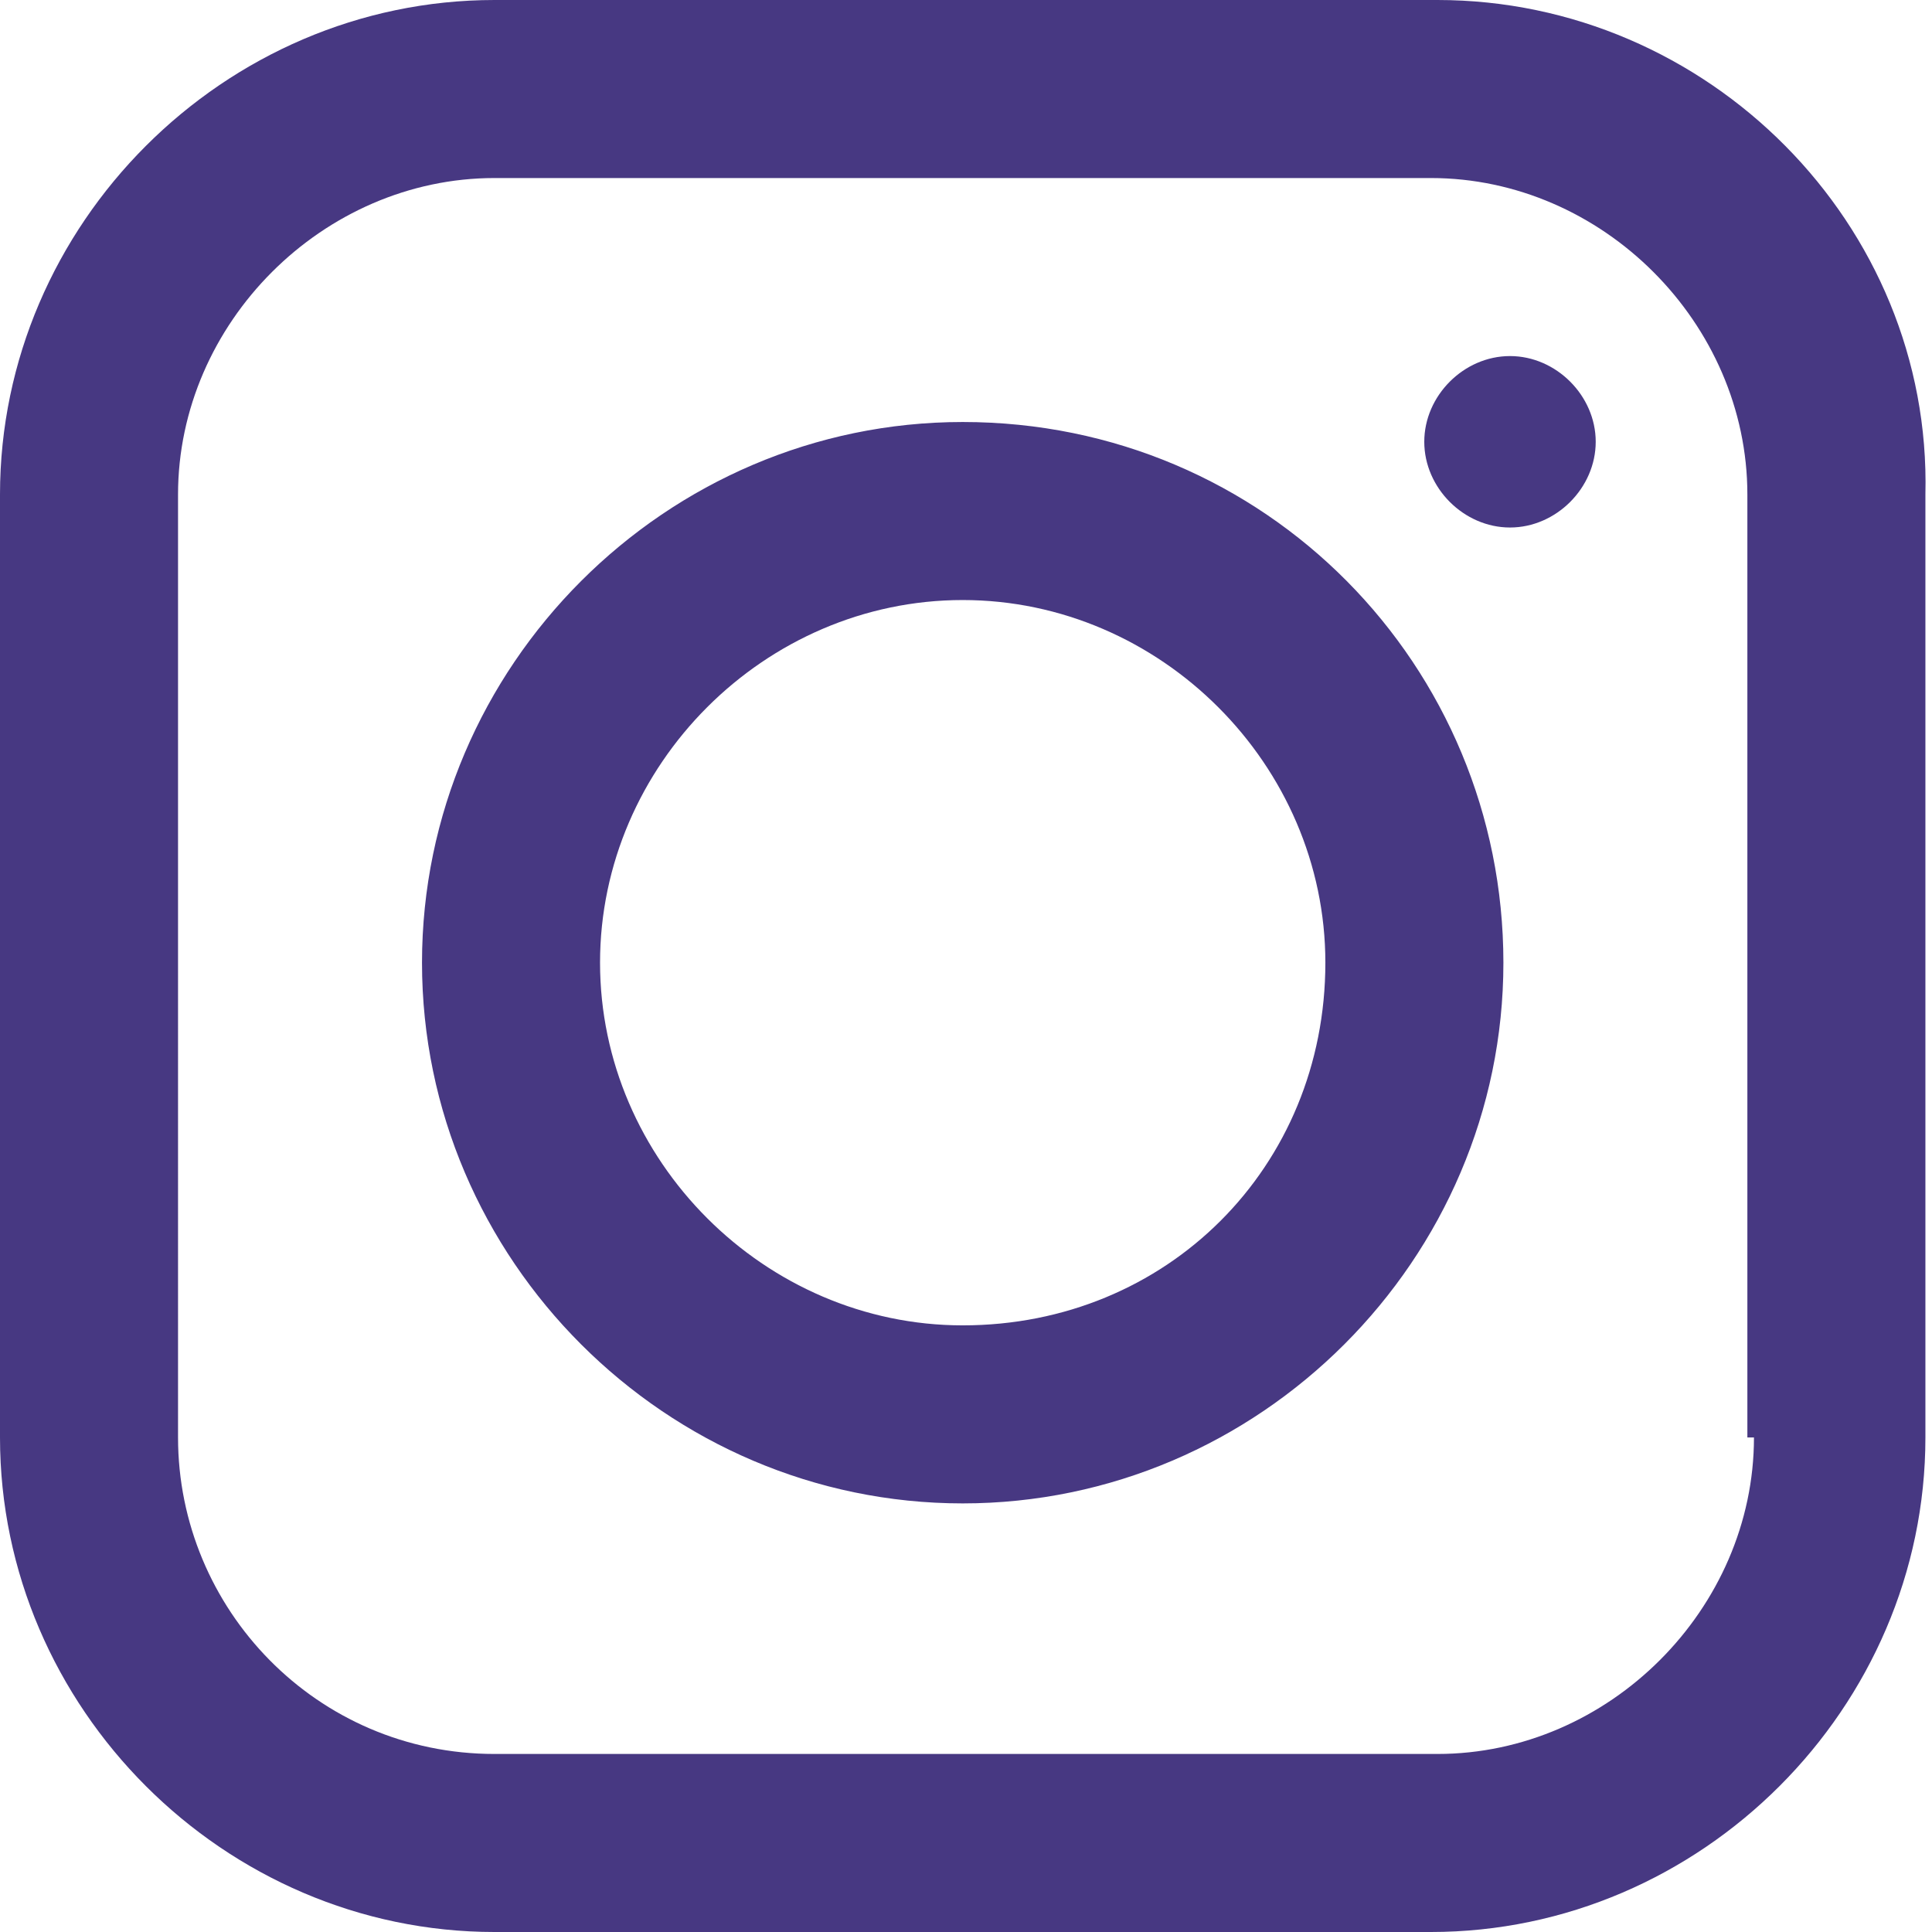
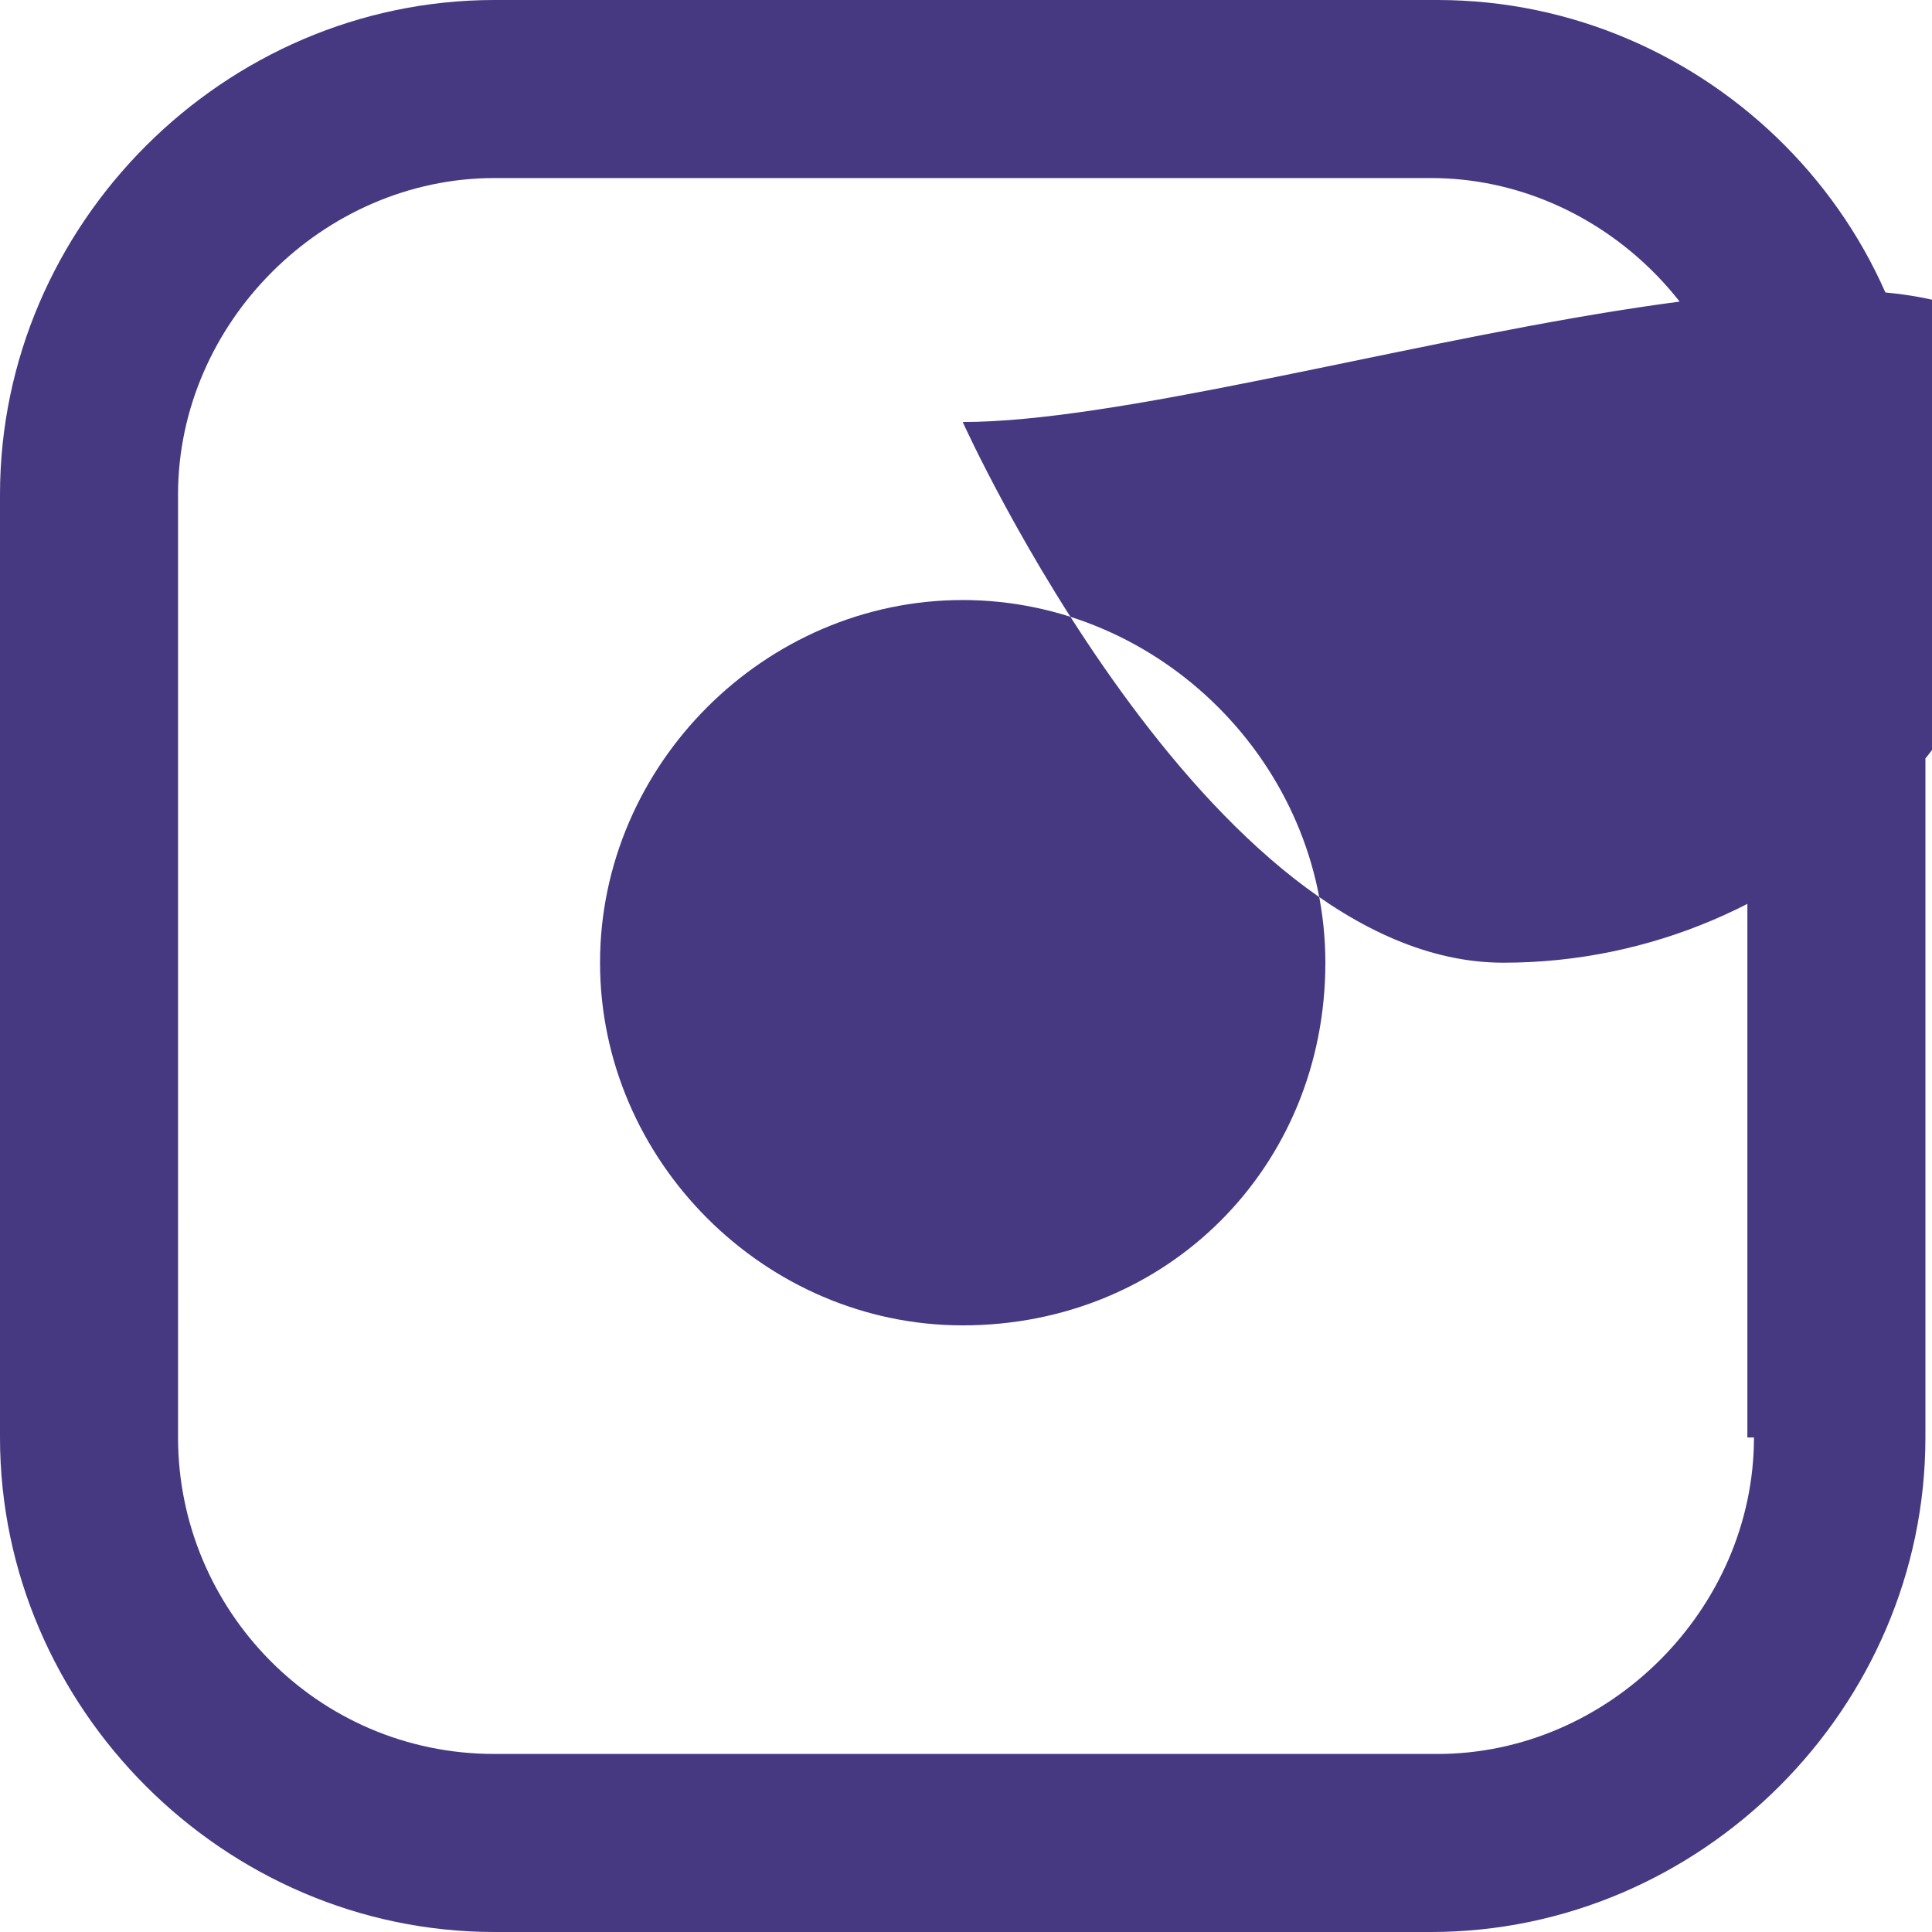
<svg xmlns="http://www.w3.org/2000/svg" version="1.1" id="Layer_1" x="0px" y="0px" viewBox="0 0 29.3 29.3" style="enable-background:new 0 0 29.3 29.3;" xml:space="preserve">
  <style type="text/css">
	.st0{fill:#473882;}
</style>
-   <path class="st0" d="M14.6,6.4c-4.5,0-8.2,3.7-8.2,8.2s3.7,8.2,8.2,8.2s8.2-3.7,8.2-8.2S19.2,6.4,14.6,6.4z M14.6,20.1  c-3,0-5.5-2.5-5.5-5.5s2.5-5.5,5.5-5.5s5.5,2.5,5.5,5.5C20.1,17.7,17.7,20.1,14.6,20.1z M22.9,5.4c-0.7,0-1.3,0.6-1.3,1.3  S22.2,8,22.9,8c0.7,0,1.3-0.6,1.3-1.3C24.2,6,23.6,5.4,22.9,5.4z M21.8,0H7.5C3.4,0,0,3.4,0,7.5v14.3c0,4.1,3.4,7.5,7.5,7.5h14.2  c4.1,0,7.5-3.4,7.5-7.5V7.5C29.3,3.4,25.9,0,21.8,0z M26.6,21.8c0,2.6-2.2,4.8-4.8,4.8H7.5c-2.7,0-4.8-2.2-4.8-4.8V7.5  c0-2.6,2.2-4.8,4.8-4.8h14.2c2.6,0,4.8,2.2,4.8,4.8v14.3H26.6z" />
+   <path class="st0" d="M14.6,6.4s3.7,8.2,8.2,8.2s8.2-3.7,8.2-8.2S19.2,6.4,14.6,6.4z M14.6,20.1  c-3,0-5.5-2.5-5.5-5.5s2.5-5.5,5.5-5.5s5.5,2.5,5.5,5.5C20.1,17.7,17.7,20.1,14.6,20.1z M22.9,5.4c-0.7,0-1.3,0.6-1.3,1.3  S22.2,8,22.9,8c0.7,0,1.3-0.6,1.3-1.3C24.2,6,23.6,5.4,22.9,5.4z M21.8,0H7.5C3.4,0,0,3.4,0,7.5v14.3c0,4.1,3.4,7.5,7.5,7.5h14.2  c4.1,0,7.5-3.4,7.5-7.5V7.5C29.3,3.4,25.9,0,21.8,0z M26.6,21.8c0,2.6-2.2,4.8-4.8,4.8H7.5c-2.7,0-4.8-2.2-4.8-4.8V7.5  c0-2.6,2.2-4.8,4.8-4.8h14.2c2.6,0,4.8,2.2,4.8,4.8v14.3H26.6z" />
</svg>